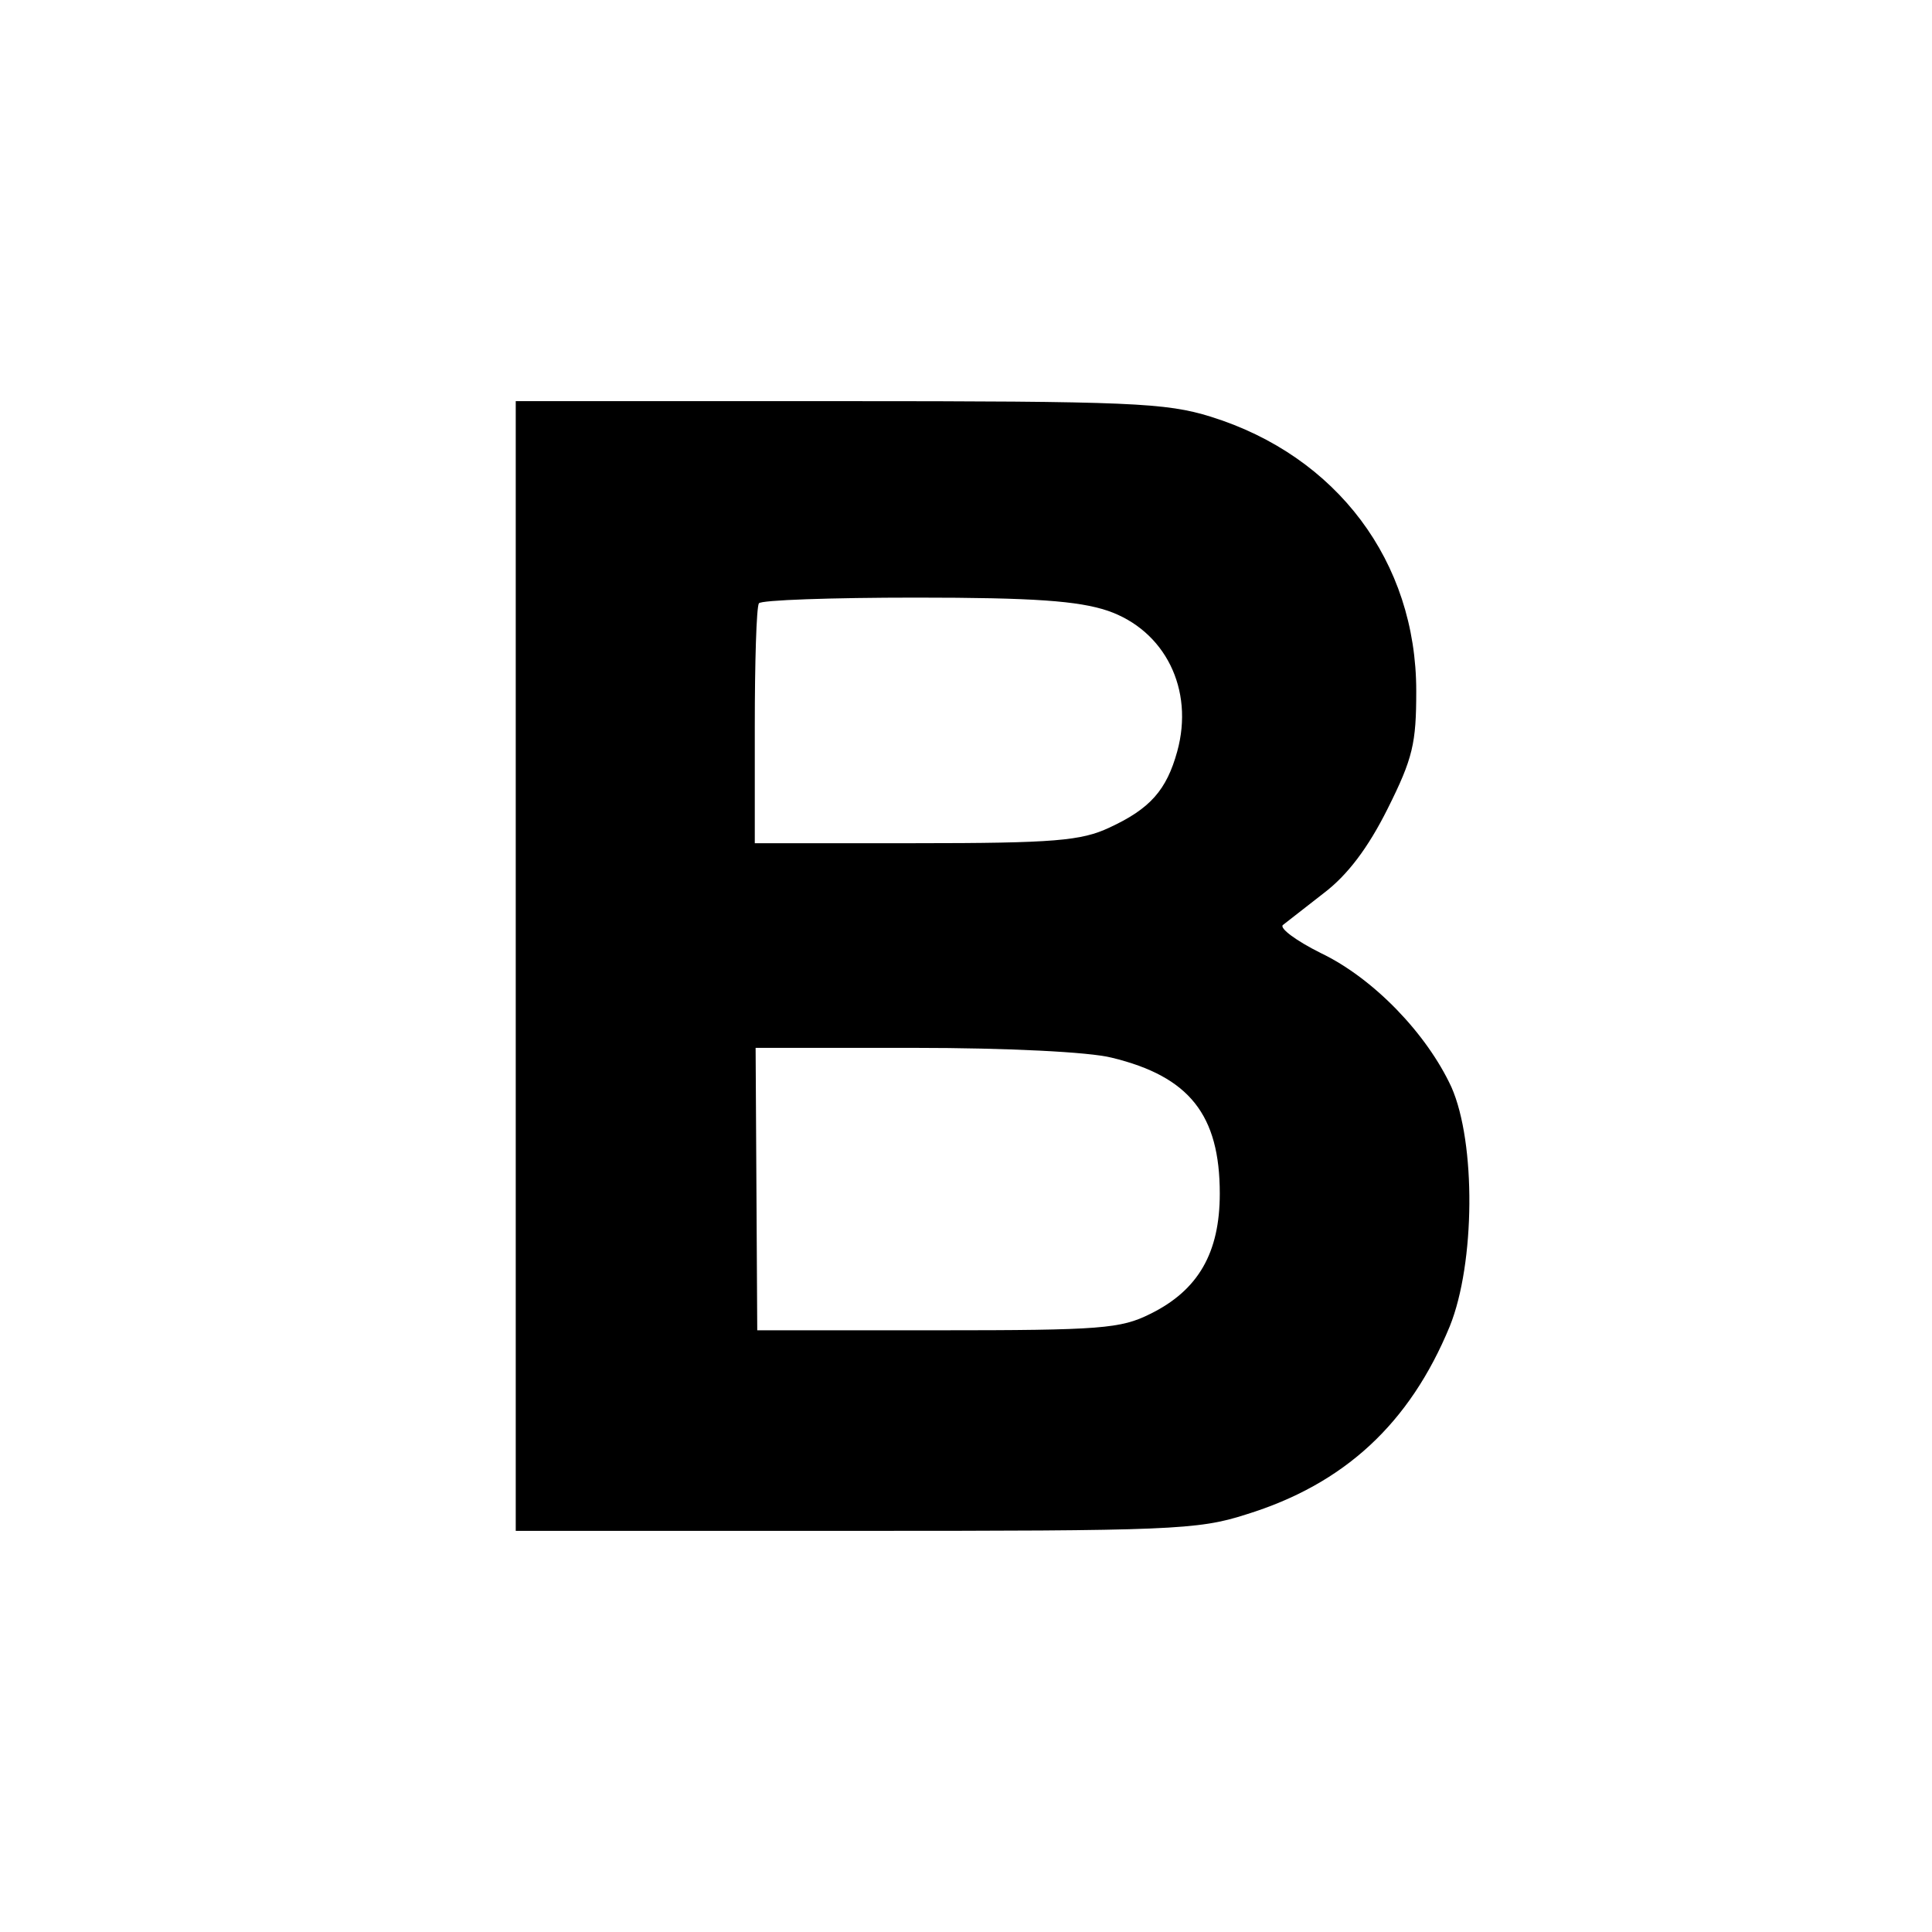
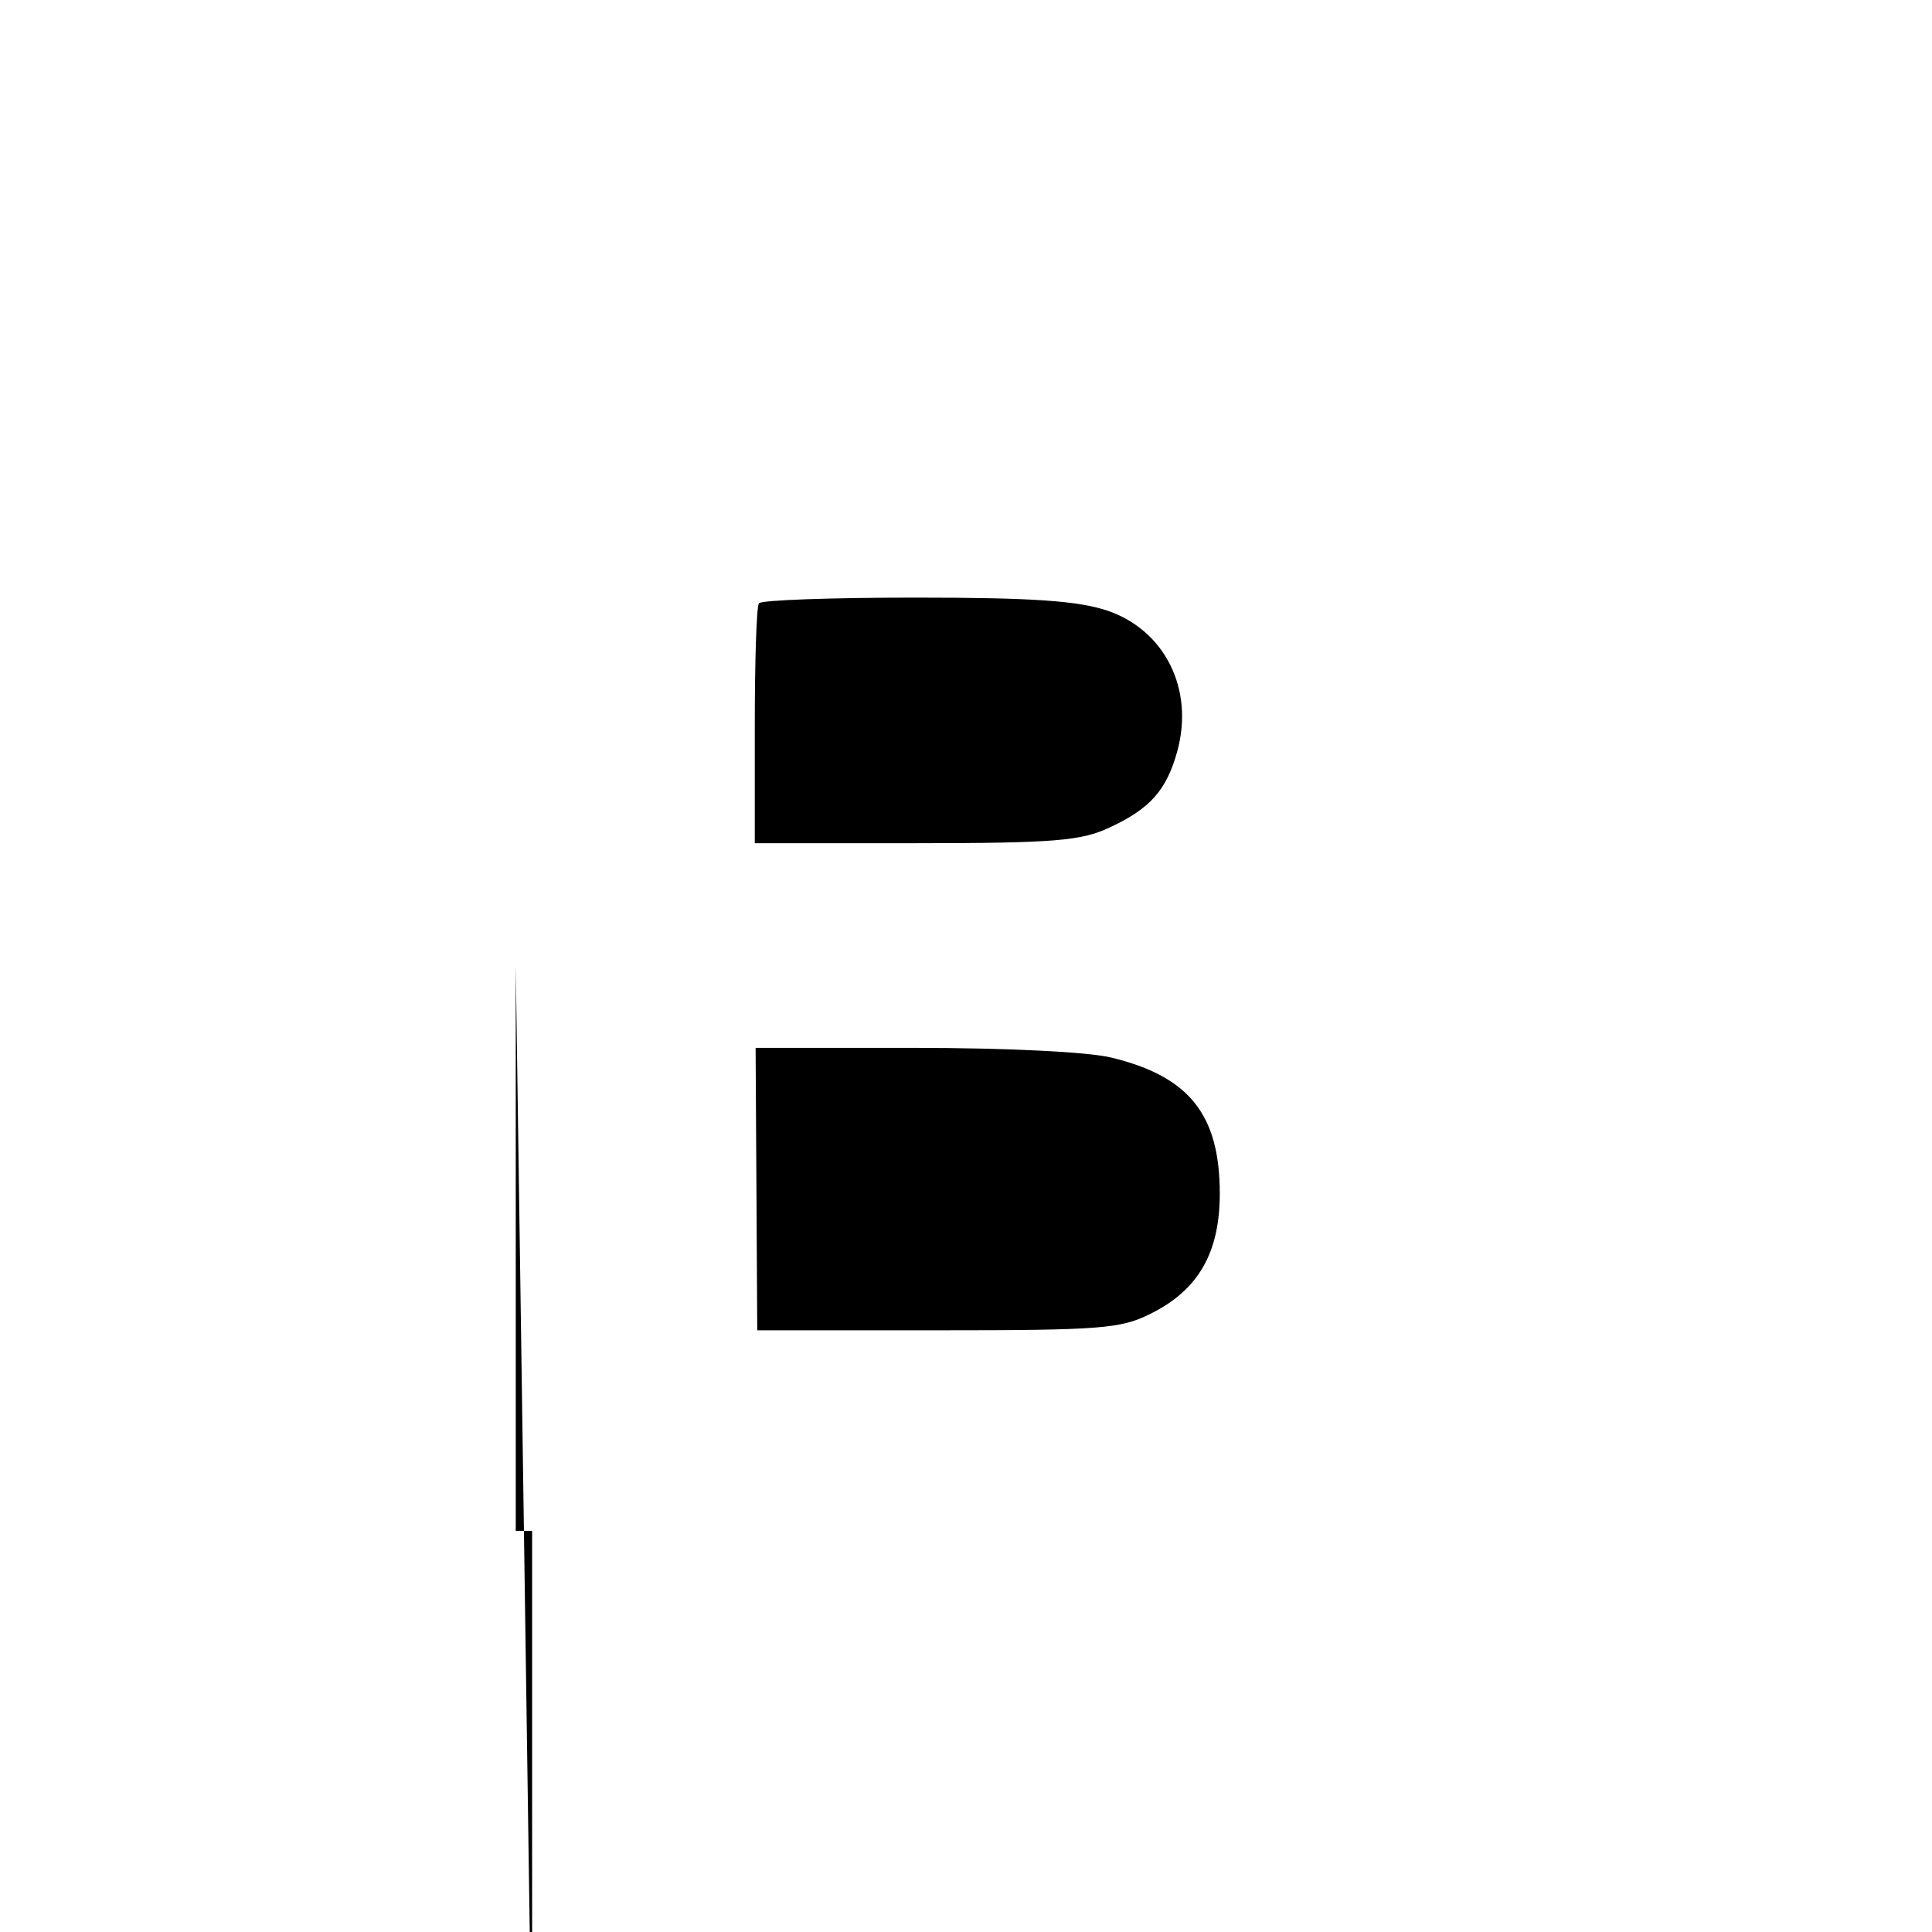
<svg xmlns="http://www.w3.org/2000/svg" version="1.0" width="236pt" height="236pt" viewBox="0 0 236 236" preserveAspectRatio="xMidYMid meet">
  <g transform="translate(0,236) scale(0.1,-0.1)" fill="#000000" stroke="none">
-     <path d="M630 1180 l0 -690 414 0 c384 0 419 1 478 20 120 37 200 111 249 230 31 77 32 224 2 292 -30 65 -95 133 -160 164 -30 15 -50 30 -46 34 4 3 27 21 50 39 29 22 54 55 78 103 31 62 35 80 35 144 0 158 -97 287 -251 335 -55 17 -97 19 -455 19 l-394 0 0 -690z m723 434 c70 -24 106 -96 85 -172 -13 -47 -33 -70 -83 -93 -34 -16 -67 -19 -237 -19 l-196 0 0 143 c0 78 2 145 5 150 2 4 89 7 192 7 144 0 198 -4 234 -16z m5 -546 c95 -23 132 -70 132 -166 0 -72 -26 -118 -85 -147 -36 -18 -60 -20 -260 -20 l-220 0 -1 173 -1 172 194 0 c113 0 214 -5 241 -12z" />
+     <path d="M630 1180 l0 -690 414 0 l-394 0 0 -690z m723 434 c70 -24 106 -96 85 -172 -13 -47 -33 -70 -83 -93 -34 -16 -67 -19 -237 -19 l-196 0 0 143 c0 78 2 145 5 150 2 4 89 7 192 7 144 0 198 -4 234 -16z m5 -546 c95 -23 132 -70 132 -166 0 -72 -26 -118 -85 -147 -36 -18 -60 -20 -260 -20 l-220 0 -1 173 -1 172 194 0 c113 0 214 -5 241 -12z" />
  </g>
</svg>